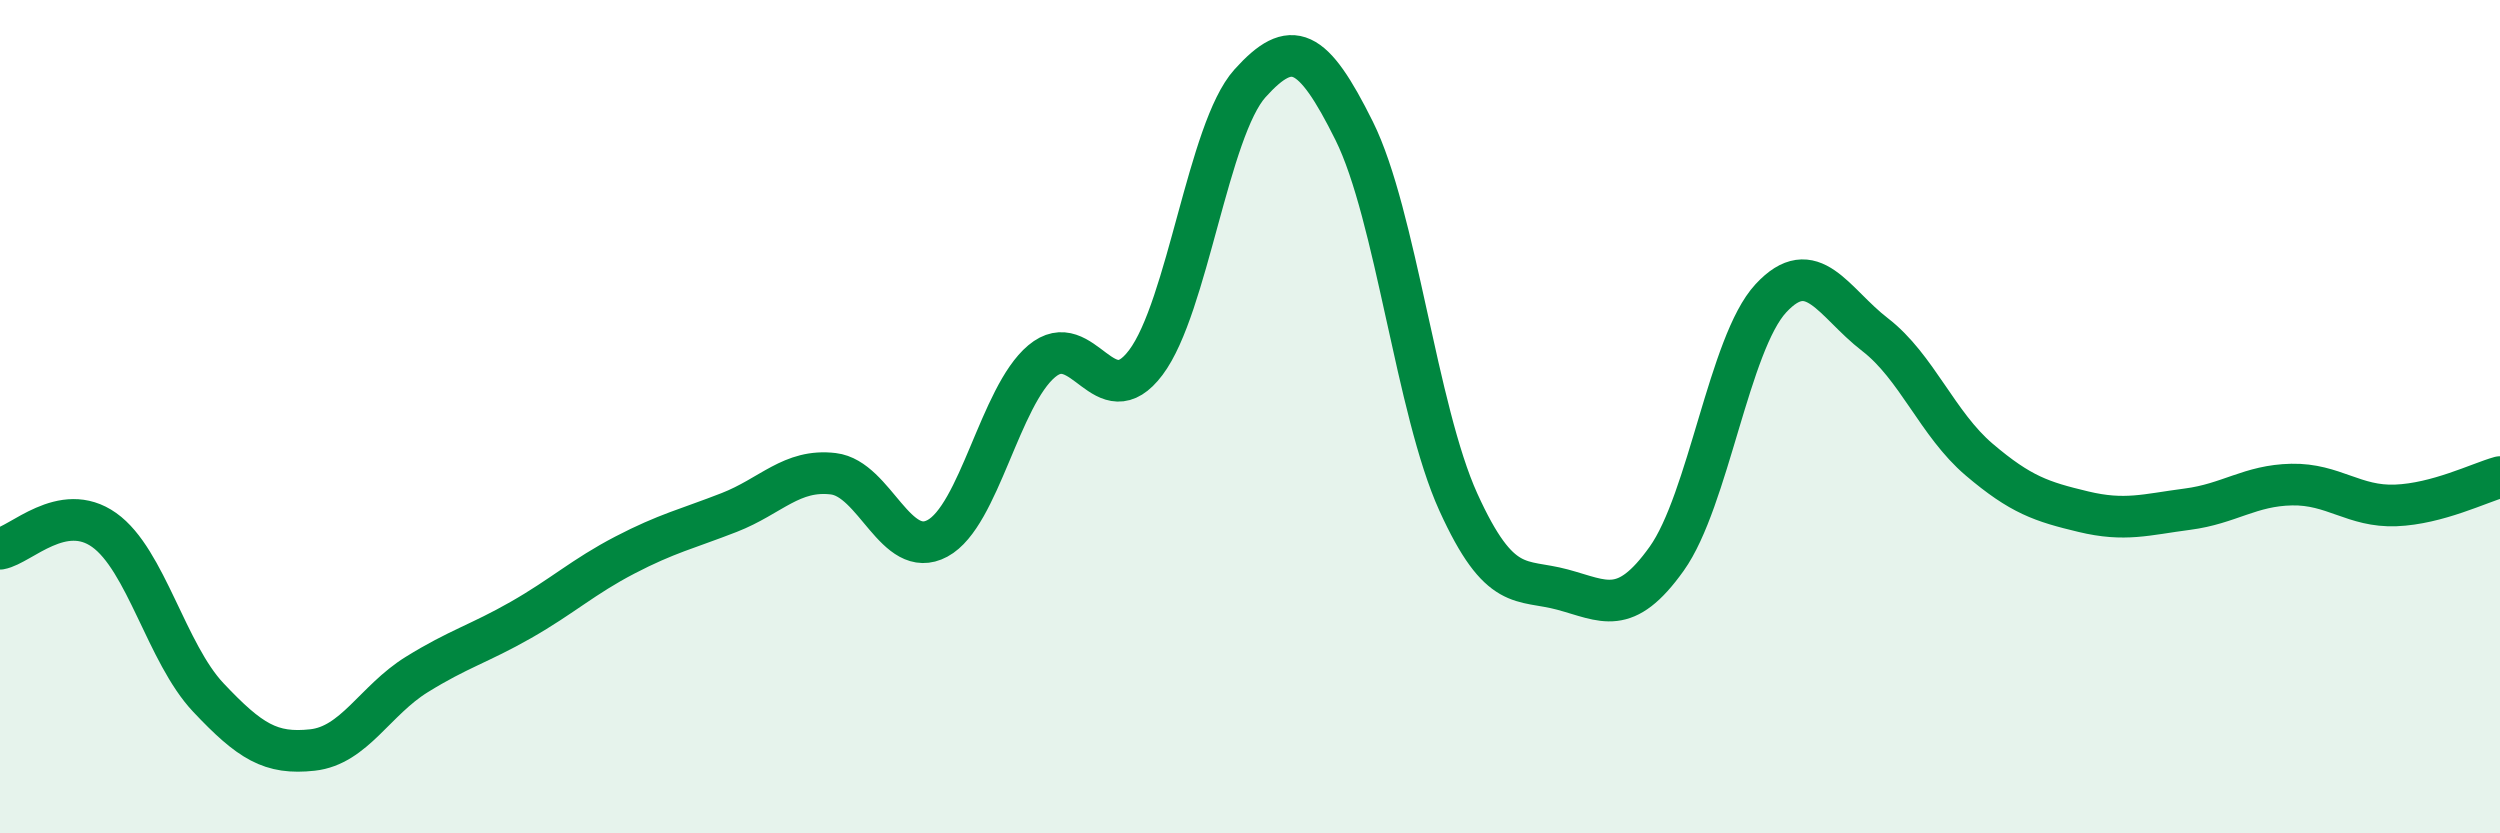
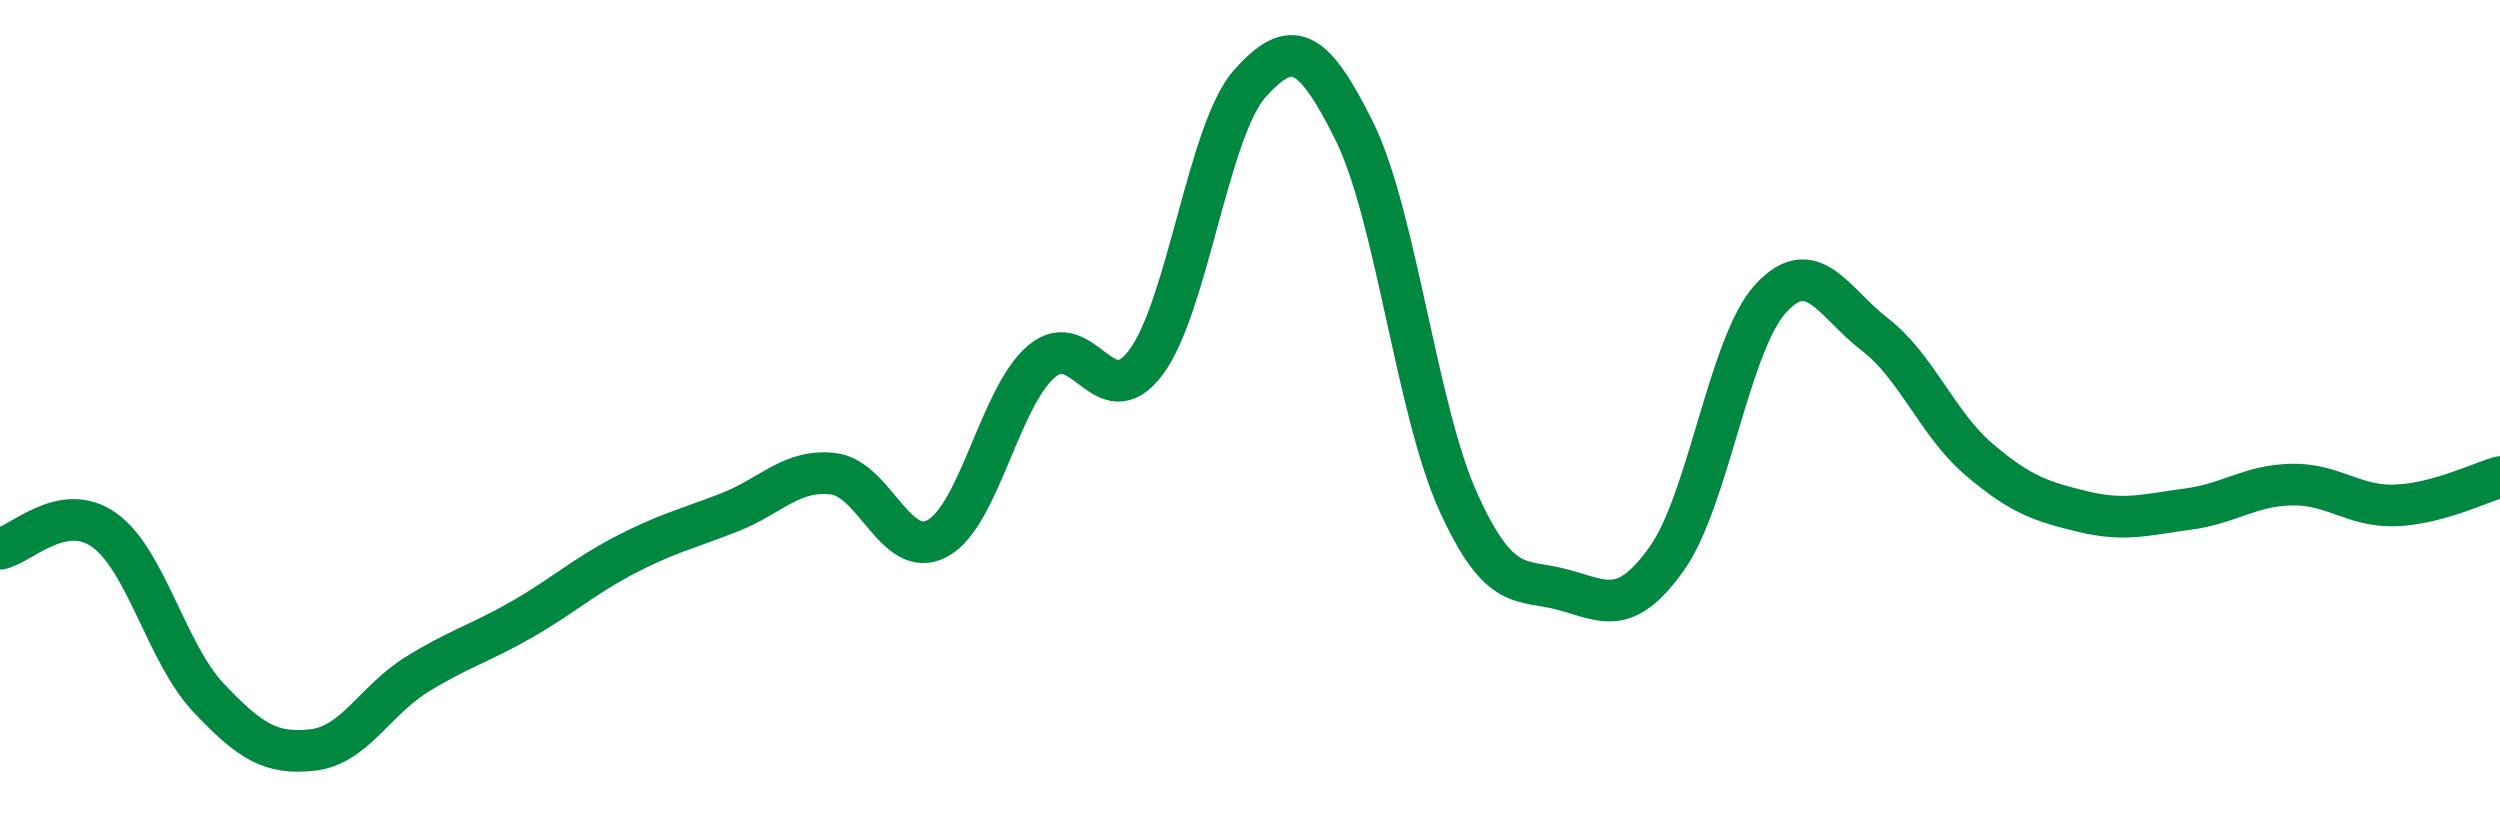
<svg xmlns="http://www.w3.org/2000/svg" width="60" height="20" viewBox="0 0 60 20">
-   <path d="M 0,13.17 C 0.5,13.08 1.5,12.01 2.5,12.72 C 3.5,13.43 4,15.68 5,16.74 C 6,17.8 6.5,18.11 7.5,18 C 8.5,17.89 9,16.81 10,16.19 C 11,15.57 11.5,15.45 12.5,14.88 C 13.5,14.31 14,13.84 15,13.32 C 16,12.8 16.5,12.69 17.5,12.3 C 18.5,11.91 19,11.25 20,11.37 C 21,11.49 21.5,13.46 22.5,12.92 C 23.5,12.38 24,9.51 25,8.67 C 26,7.83 26.5,10.03 27.5,8.7 C 28.5,7.37 29,3.11 30,2 C 31,0.89 31.5,1.13 32.5,3.14 C 33.5,5.15 34,9.85 35,12.05 C 36,14.25 36.5,13.88 37.5,14.15 C 38.5,14.42 39,14.81 40,13.41 C 41,12.01 41.5,8.24 42.5,7.16 C 43.5,6.08 44,7.26 45,8.03 C 46,8.8 46.5,10.18 47.5,11.03 C 48.5,11.88 49,12.04 50,12.28 C 51,12.52 51.5,12.35 52.5,12.22 C 53.5,12.09 54,11.65 55,11.63 C 56,11.61 56.5,12.17 57.5,12.13 C 58.5,12.09 59.5,11.59 60,11.45L60 20L0 20Z" fill="#008740" opacity="0.1" stroke-linecap="round" stroke-linejoin="round" />
  <path d="M 0,13.17 C 0.5,13.08 1.5,12.01 2.5,12.72 C 3.5,13.43 4,15.68 5,16.74 C 6,17.8 6.5,18.11 7.5,18 C 8.5,17.89 9,16.81 10,16.19 C 11,15.57 11.5,15.45 12.5,14.88 C 13.5,14.31 14,13.84 15,13.32 C 16,12.8 16.5,12.69 17.5,12.3 C 18.5,11.91 19,11.25 20,11.37 C 21,11.49 21.5,13.46 22.5,12.92 C 23.5,12.38 24,9.51 25,8.67 C 26,7.83 26.5,10.03 27.5,8.7 C 28.5,7.37 29,3.11 30,2 C 31,0.89 31.5,1.13 32.5,3.14 C 33.5,5.15 34,9.85 35,12.05 C 36,14.25 36.5,13.88 37.5,14.15 C 38.5,14.42 39,14.81 40,13.41 C 41,12.01 41.5,8.24 42.5,7.16 C 43.5,6.08 44,7.26 45,8.03 C 46,8.8 46.5,10.18 47.5,11.03 C 48.5,11.88 49,12.04 50,12.28 C 51,12.52 51.5,12.35 52.5,12.22 C 53.5,12.09 54,11.65 55,11.63 C 56,11.61 56.5,12.17 57.5,12.13 C 58.5,12.09 59.5,11.59 60,11.45" stroke="#008740" stroke-width="1" fill="none" stroke-linecap="round" stroke-linejoin="round" />
</svg>